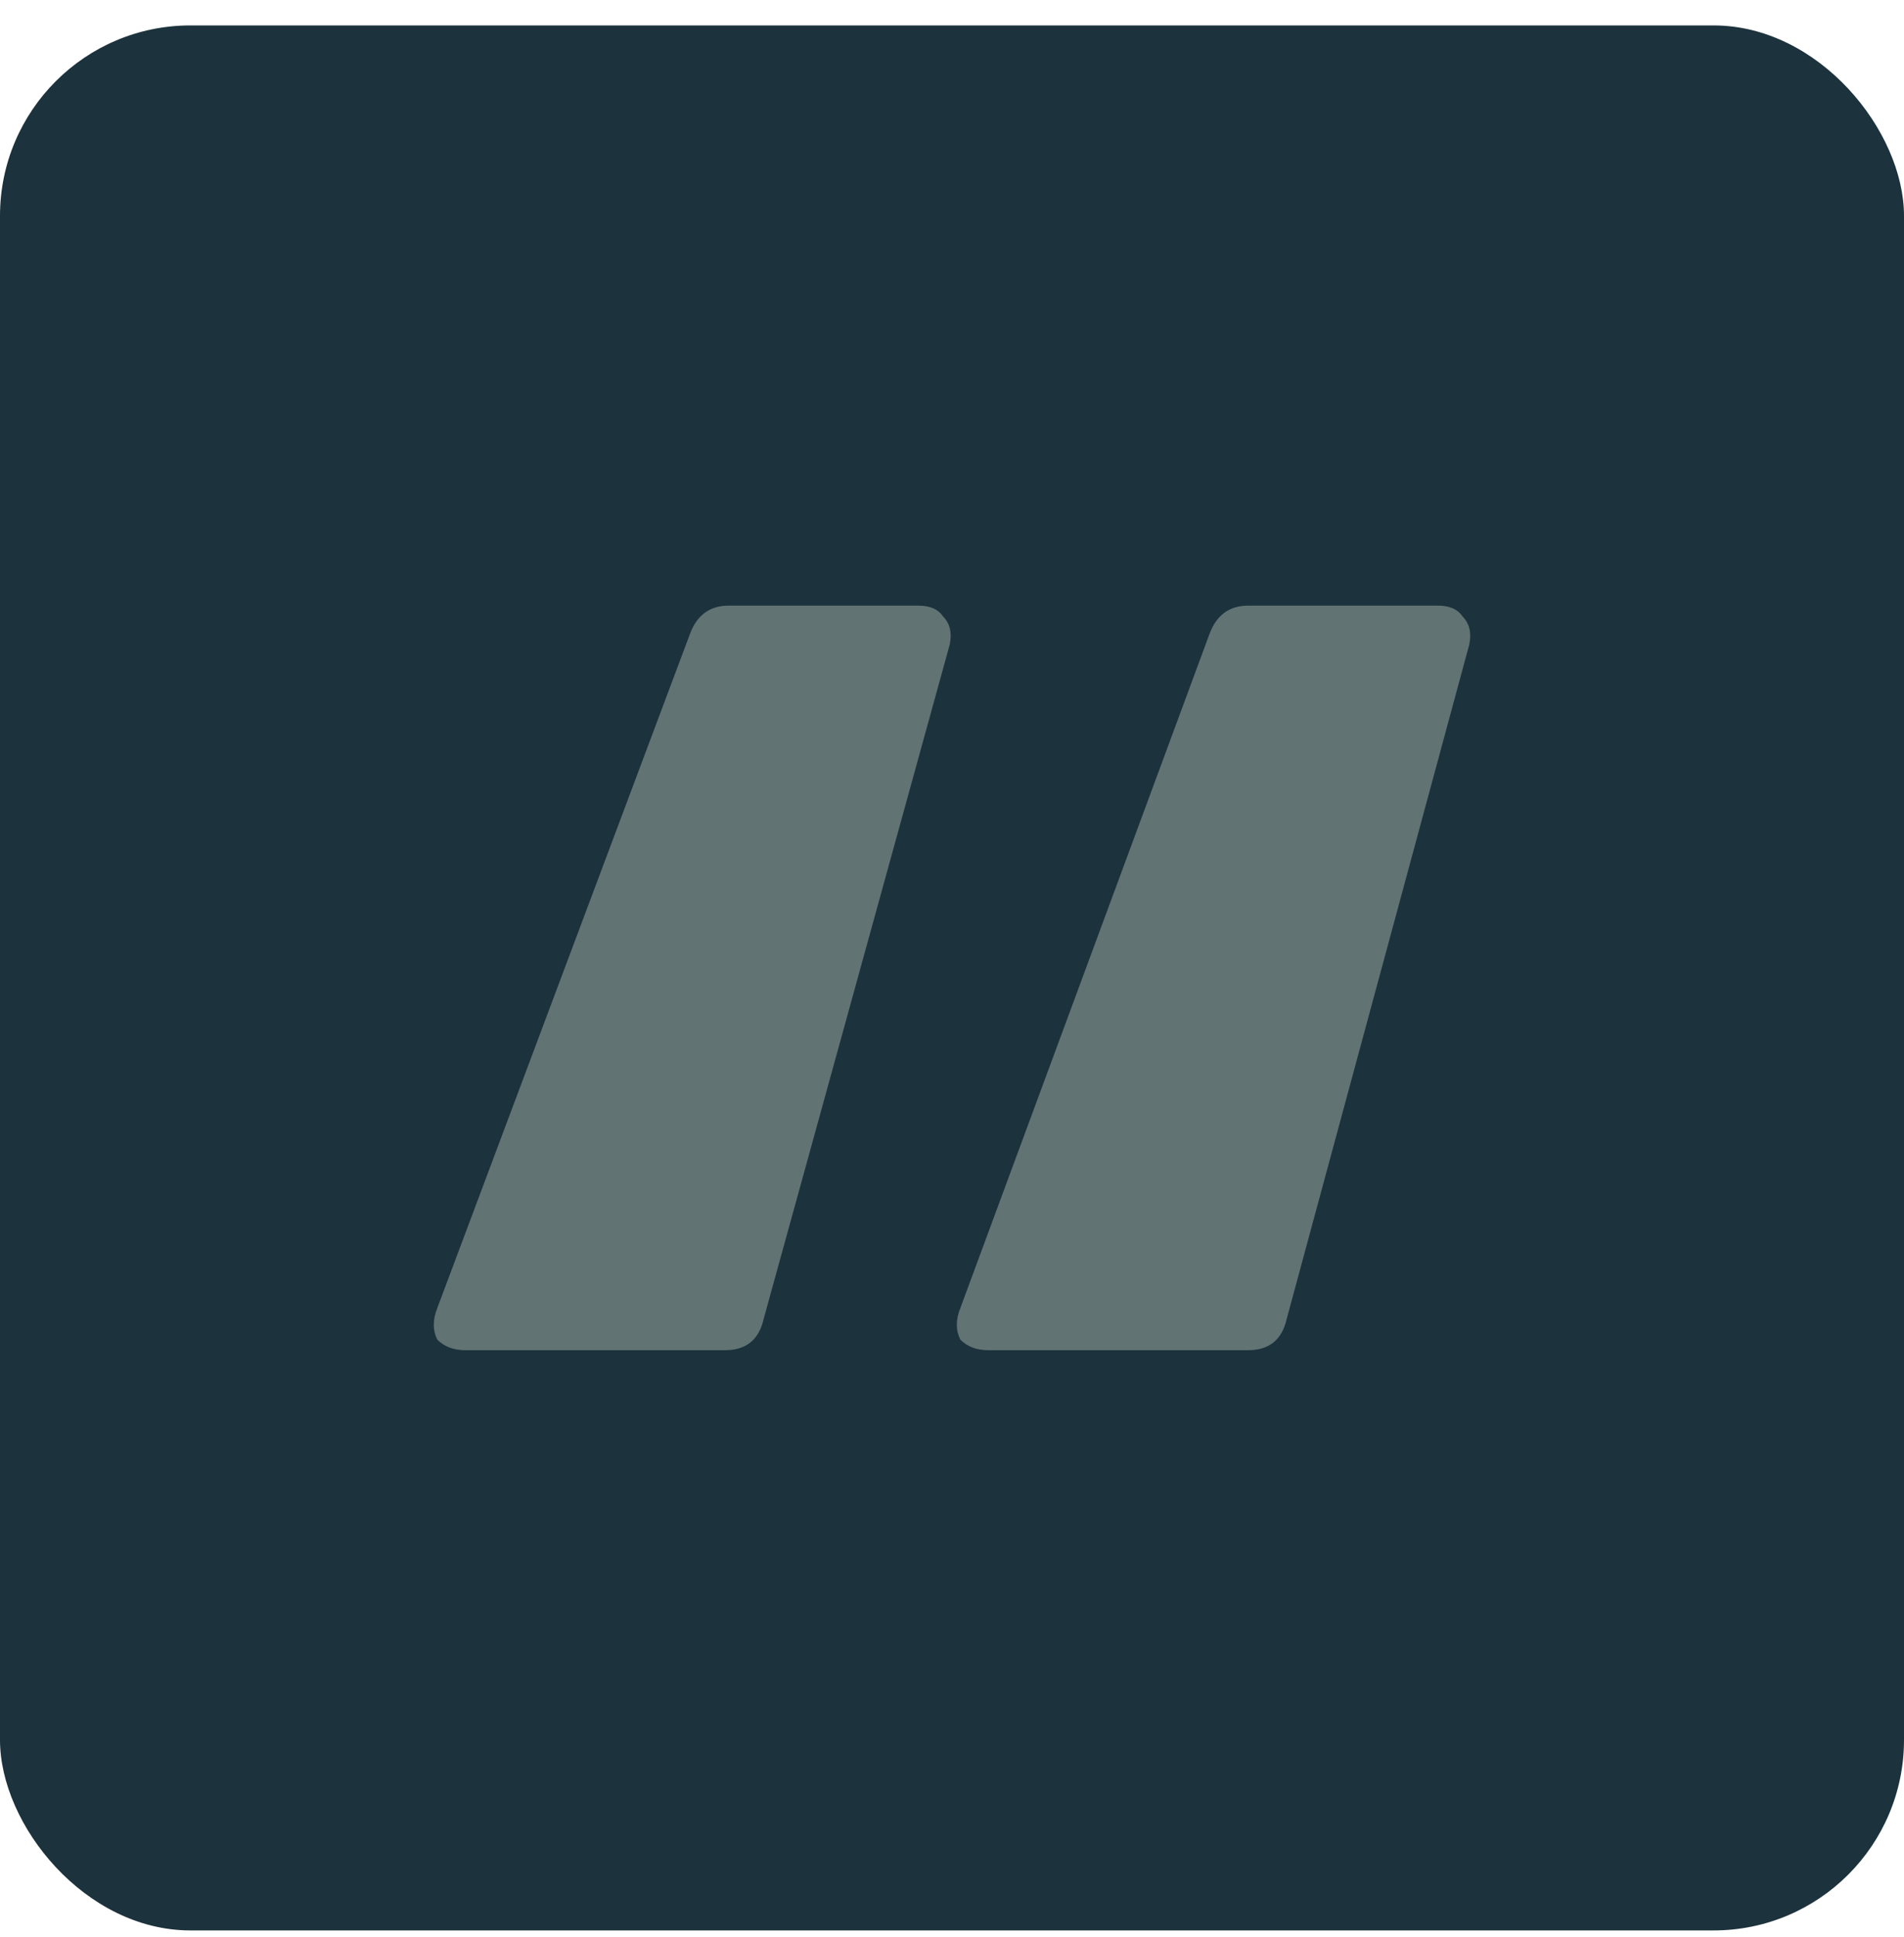
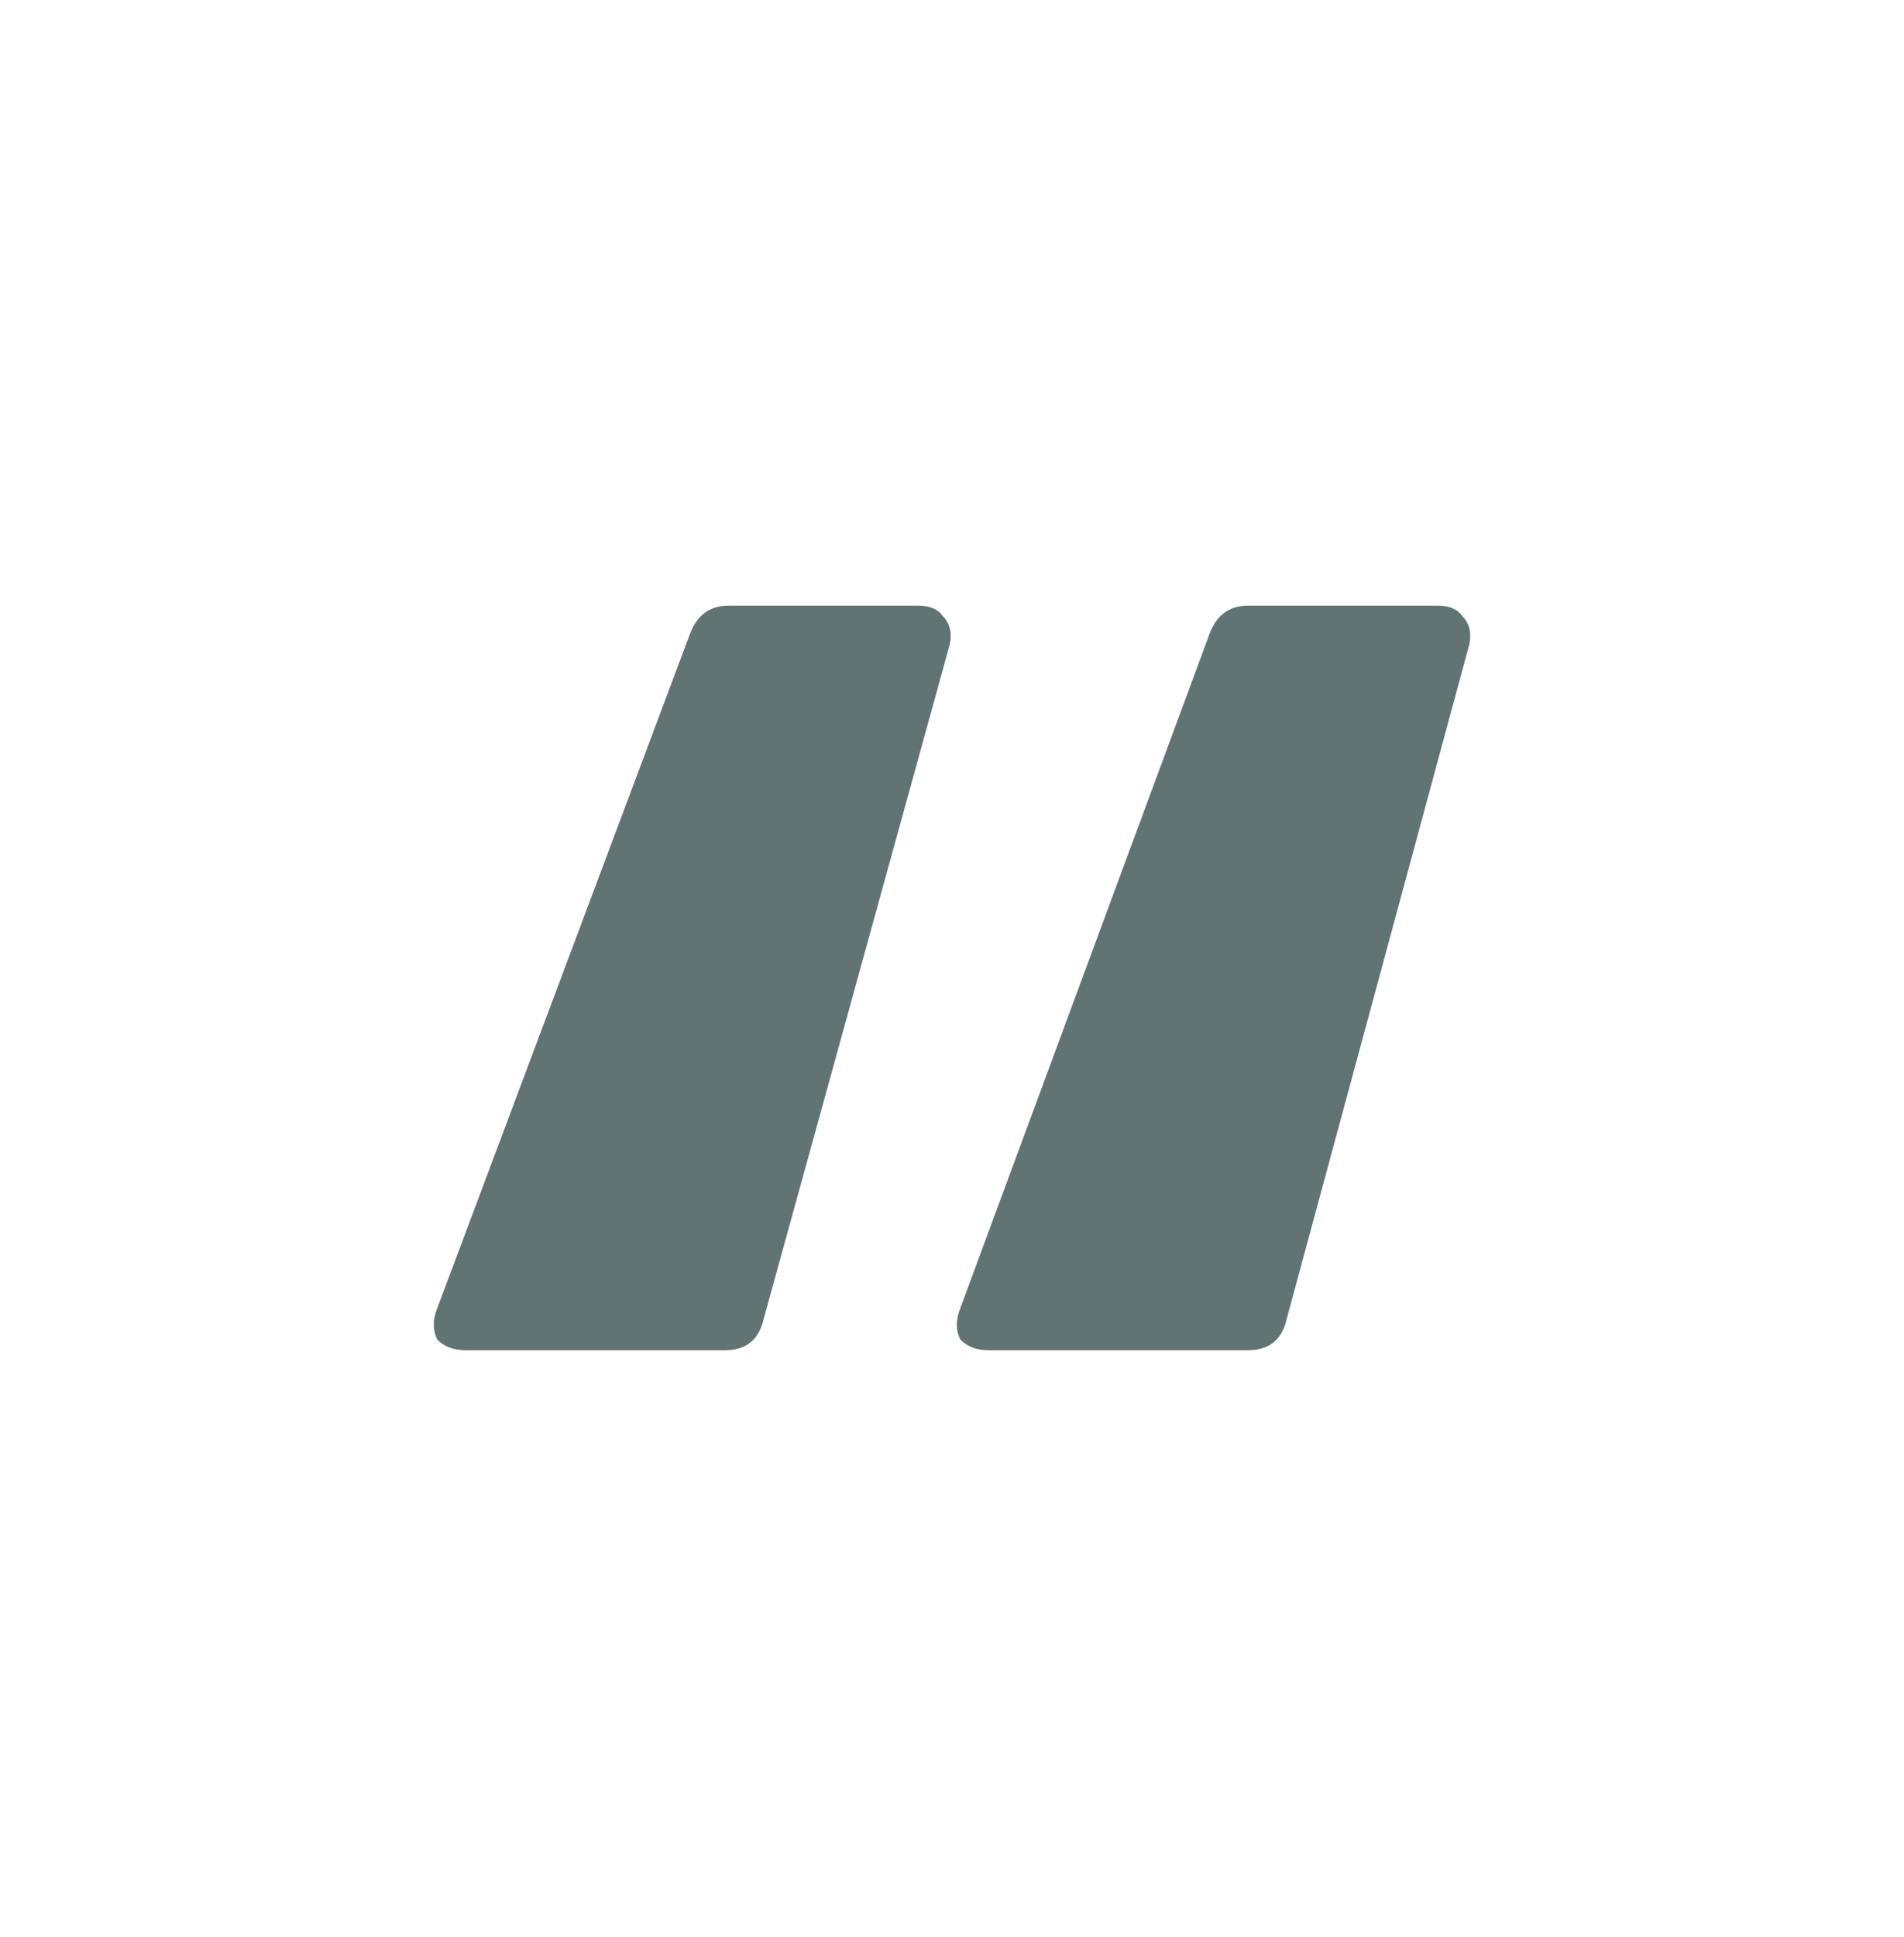
<svg xmlns="http://www.w3.org/2000/svg" width="60" height="61" viewBox="0 0 60 61" fill="none">
-   <rect y="0.801" width="60" height="60" rx="6" fill="#1C323C" />
  <path d="M14.665 42.526C14.297 42.526 14.002 42.416 13.78 42.194C13.633 41.9 13.633 41.568 13.78 41.199L21.745 19.96C21.966 19.37 22.372 19.075 22.962 19.075H28.935C29.304 19.075 29.562 19.186 29.71 19.407C29.931 19.628 30.005 19.923 29.931 20.292L24.068 41.531C23.921 42.194 23.515 42.526 22.851 42.526H14.665ZM31.148 42.526C30.779 42.526 30.484 42.416 30.263 42.194C30.115 41.9 30.115 41.568 30.263 41.199L38.117 19.96C38.338 19.37 38.743 19.075 39.334 19.075H45.307C45.676 19.075 45.934 19.186 46.081 19.407C46.303 19.628 46.376 19.923 46.303 20.292L40.55 41.531C40.403 42.194 39.997 42.526 39.334 42.526H31.148Z" fill="#627374" />
</svg>